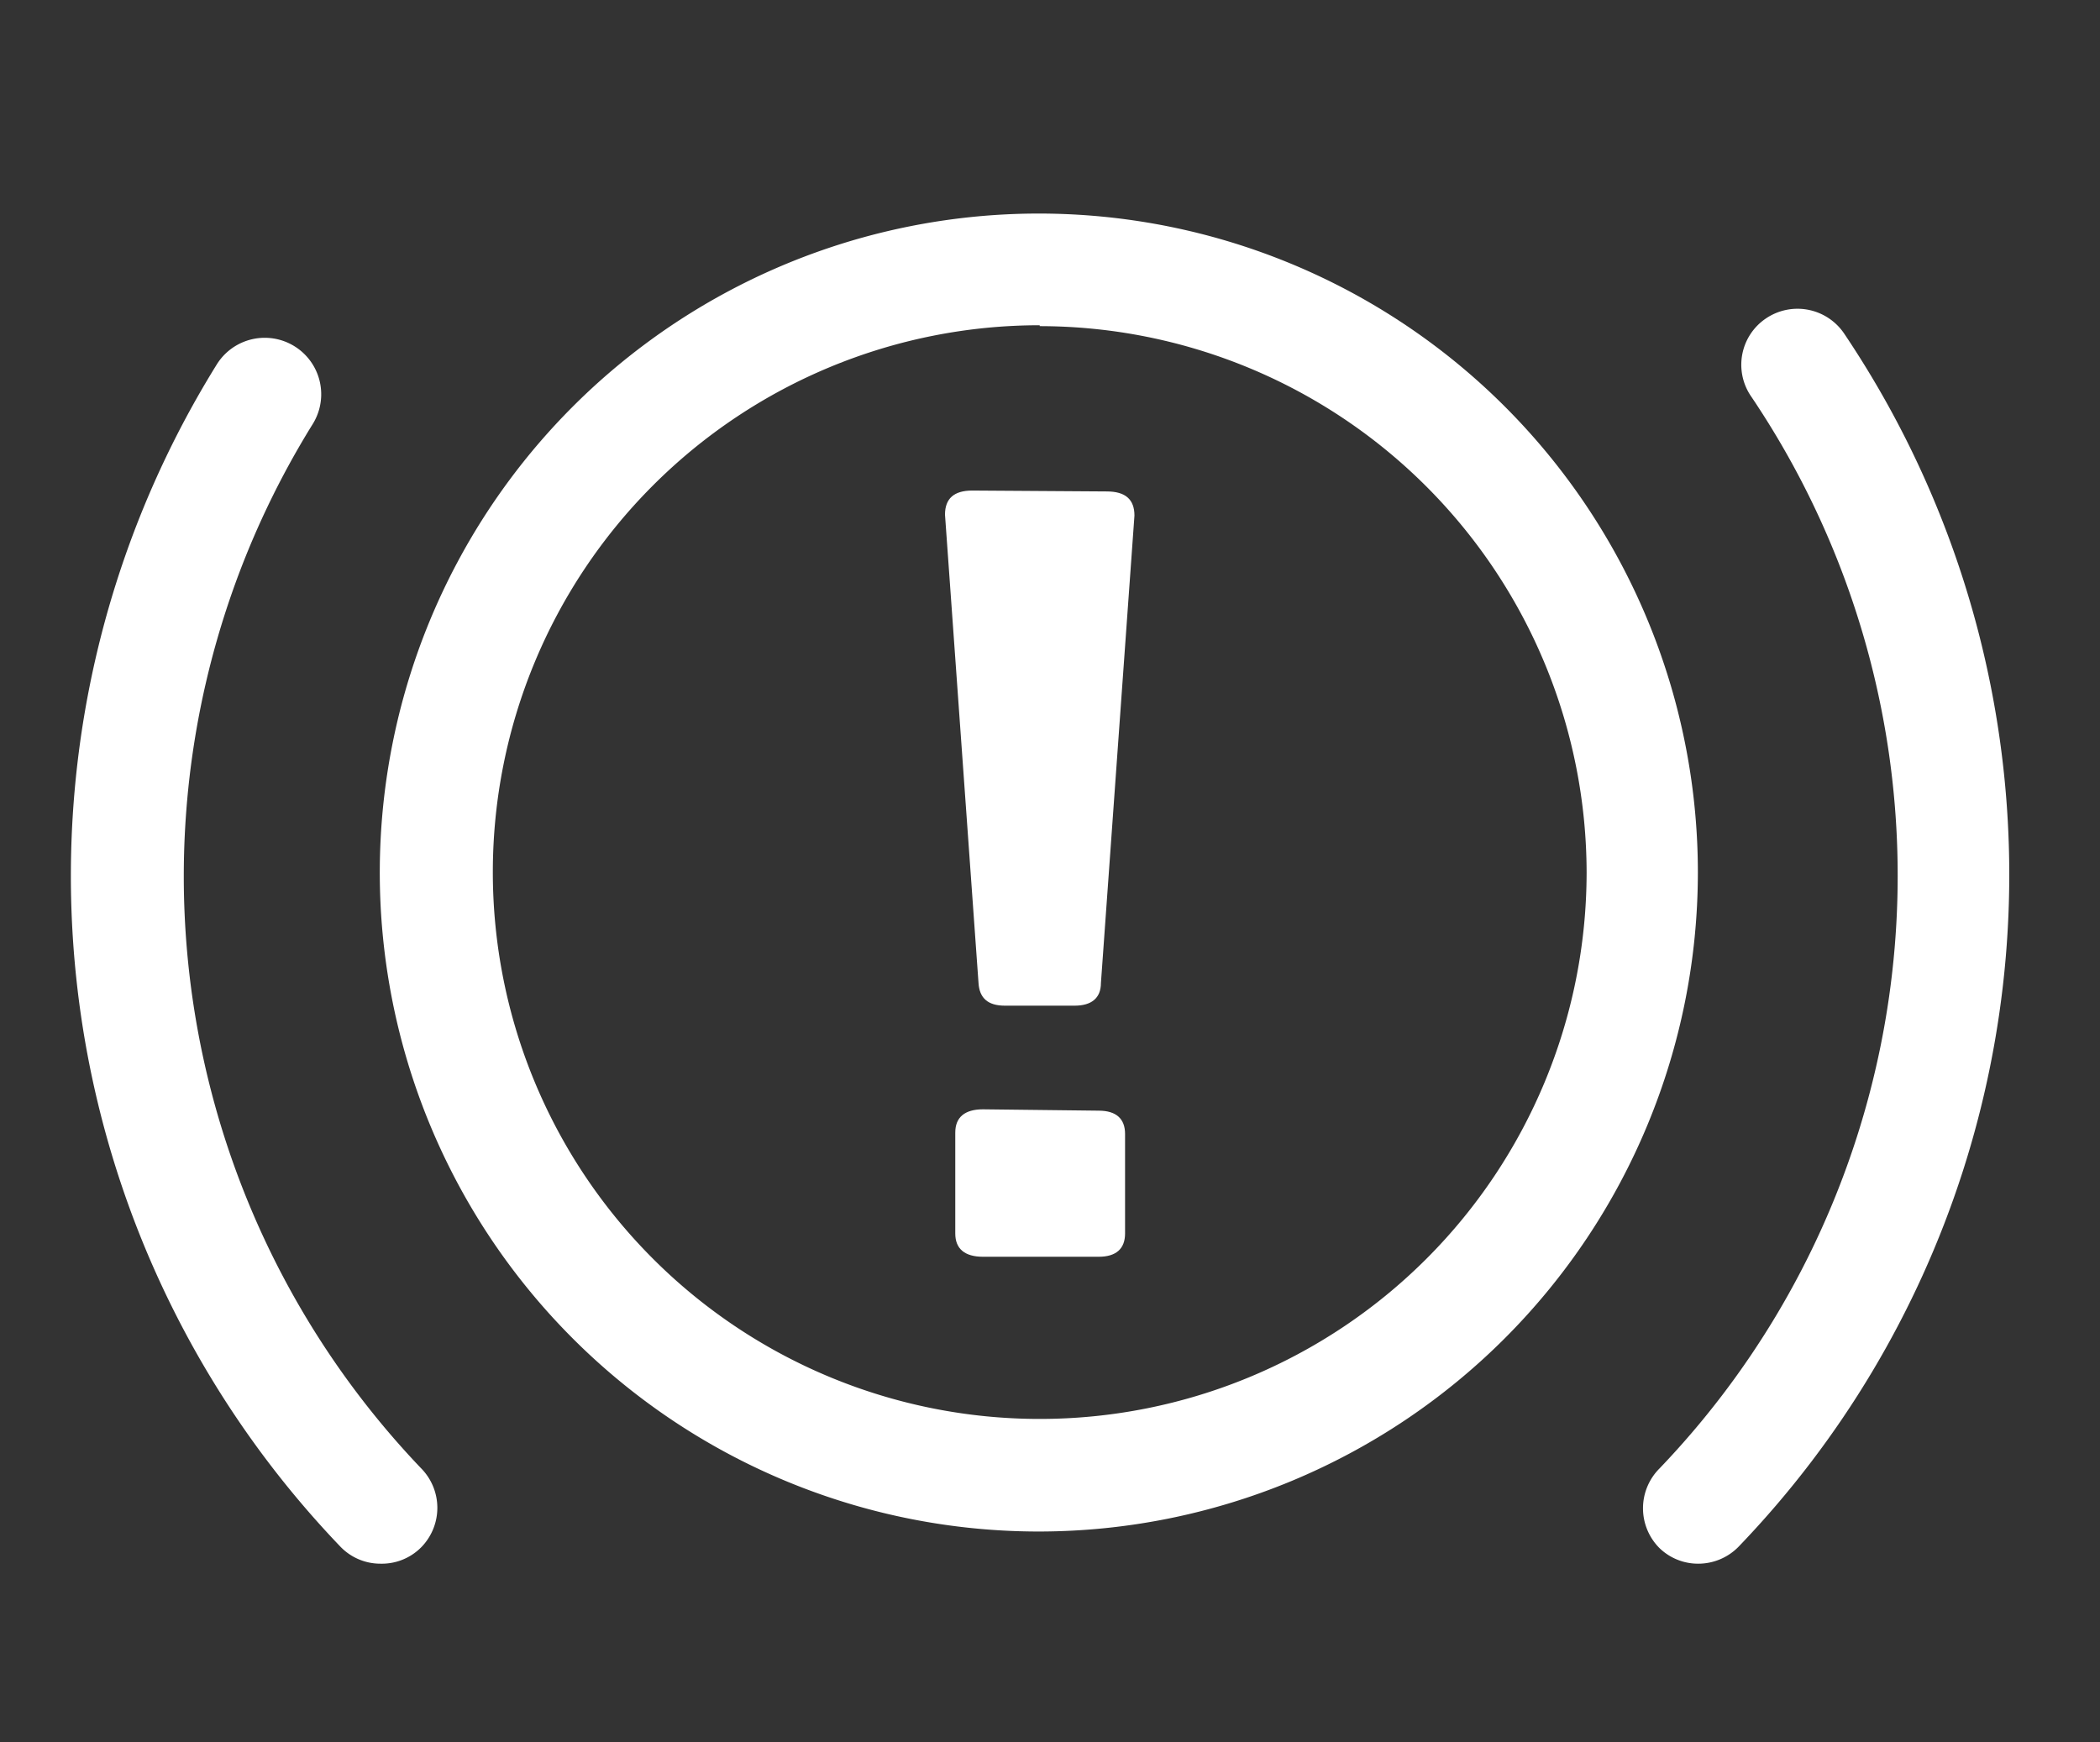
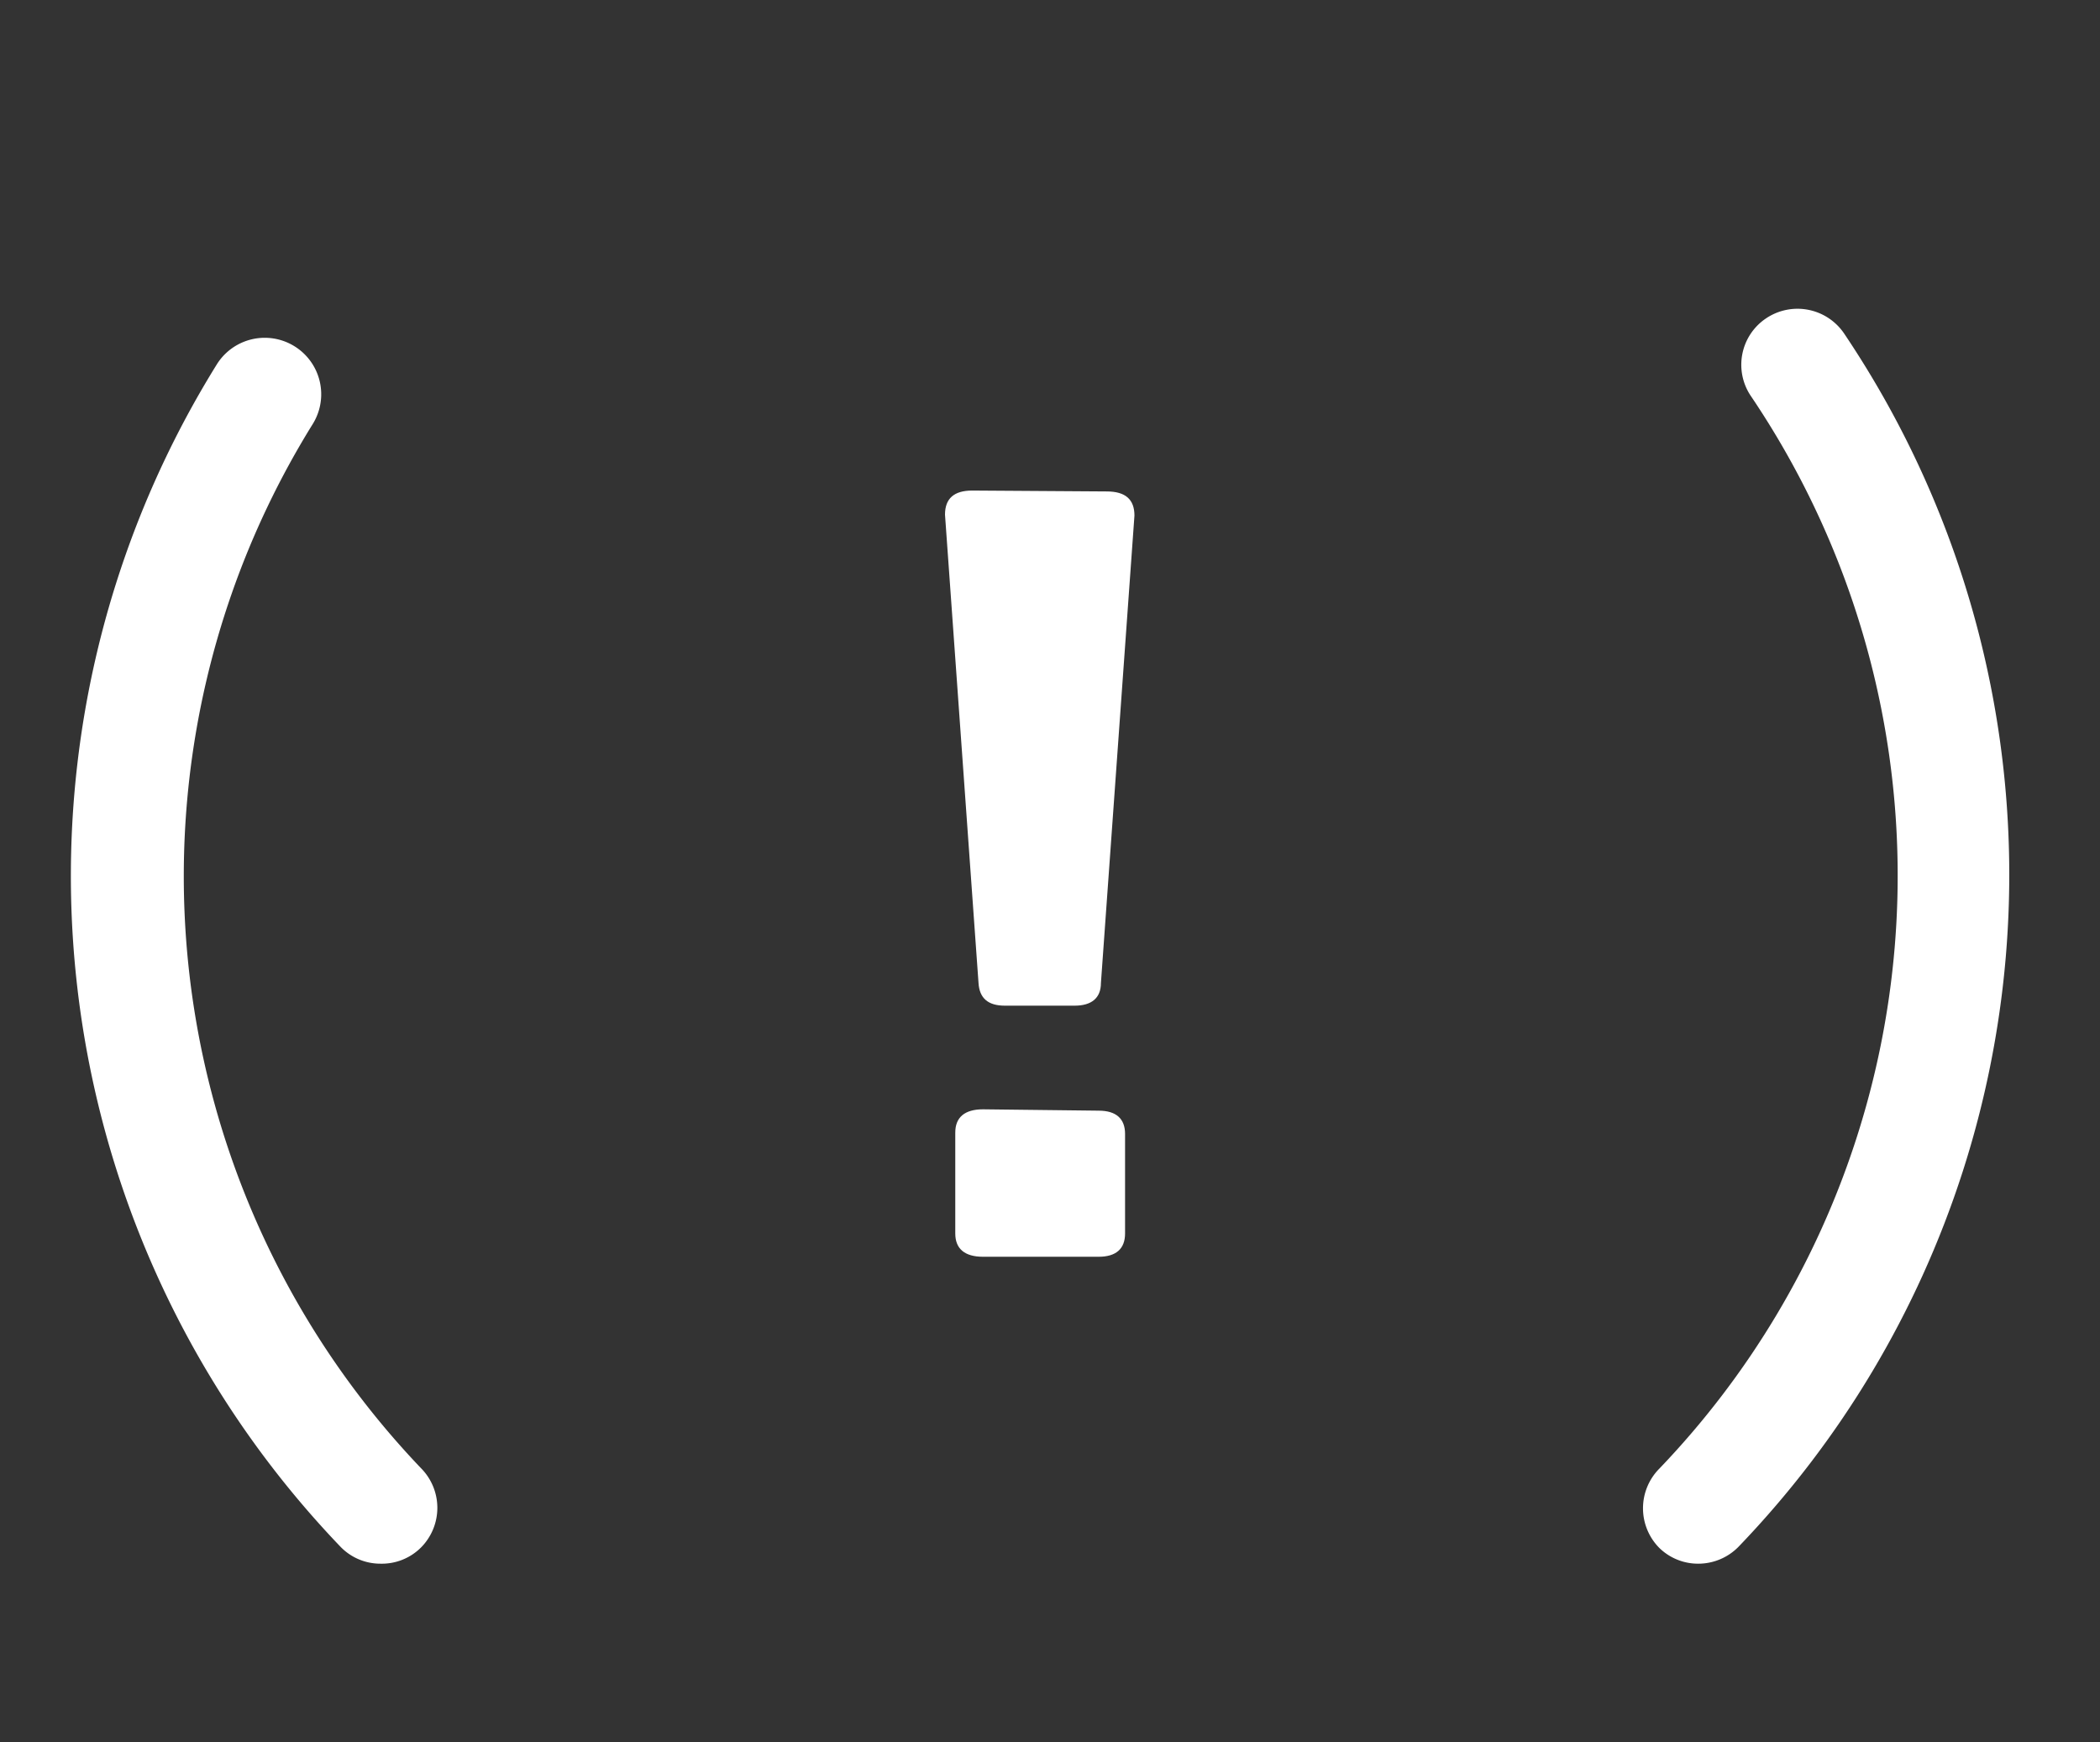
<svg xmlns="http://www.w3.org/2000/svg" id="Layer_1" data-name="Layer 1" viewBox="0 0 47 39">
  <rect x="0" y="0" width="47" height="39" fill="#333333" stroke="none" />
  <defs>
    <style>.cls-1{fill:#fff;}</style>
  </defs>
  <title>Artboard 1</title>
-   <path class="cls-1" d="M23.27,34.28A14.75,14.75,0,1,1,38,19.53,14.76,14.76,0,0,1,23.27,34.28Zm0-27A12.24,12.24,0,1,0,35.51,19.53,12.25,12.25,0,0,0,23.27,7.3Z" />
  <path class="cls-1" d="M38,35a1.24,1.24,0,0,1-.86-.35,1.26,1.26,0,0,1,0-1.78,19.18,19.18,0,0,0,2.05-24,1.25,1.25,0,0,1,.33-1.74,1.26,1.26,0,0,1,1.75.33A21.7,21.7,0,0,1,38.93,34.6,1.26,1.26,0,0,1,38,35Z" />
  <path class="cls-1" d="M8.52,35a1.24,1.24,0,0,1-.91-.39A21.7,21.7,0,0,1,4.85,8.16,1.26,1.26,0,1,1,7,9.49,19.19,19.19,0,0,0,9.42,32.86a1.26,1.26,0,0,1,0,1.78A1.24,1.24,0,0,1,8.52,35Z" />
  <path class="cls-1" d="M24.77,11c.42,0,.62.18.62.54L24.64,22c0,.34-.21.51-.59.51H22.49c-.38,0-.57-.17-.59-.51l-.75-10.48c0-.36.2-.54.61-.54Zm-.18,13.86c.39,0,.59.18.59.52v2.23c0,.34-.2.52-.59.52H22c-.41,0-.62-.18-.62-.52V25.35c0-.34.21-.52.62-.52Z" />
</svg>